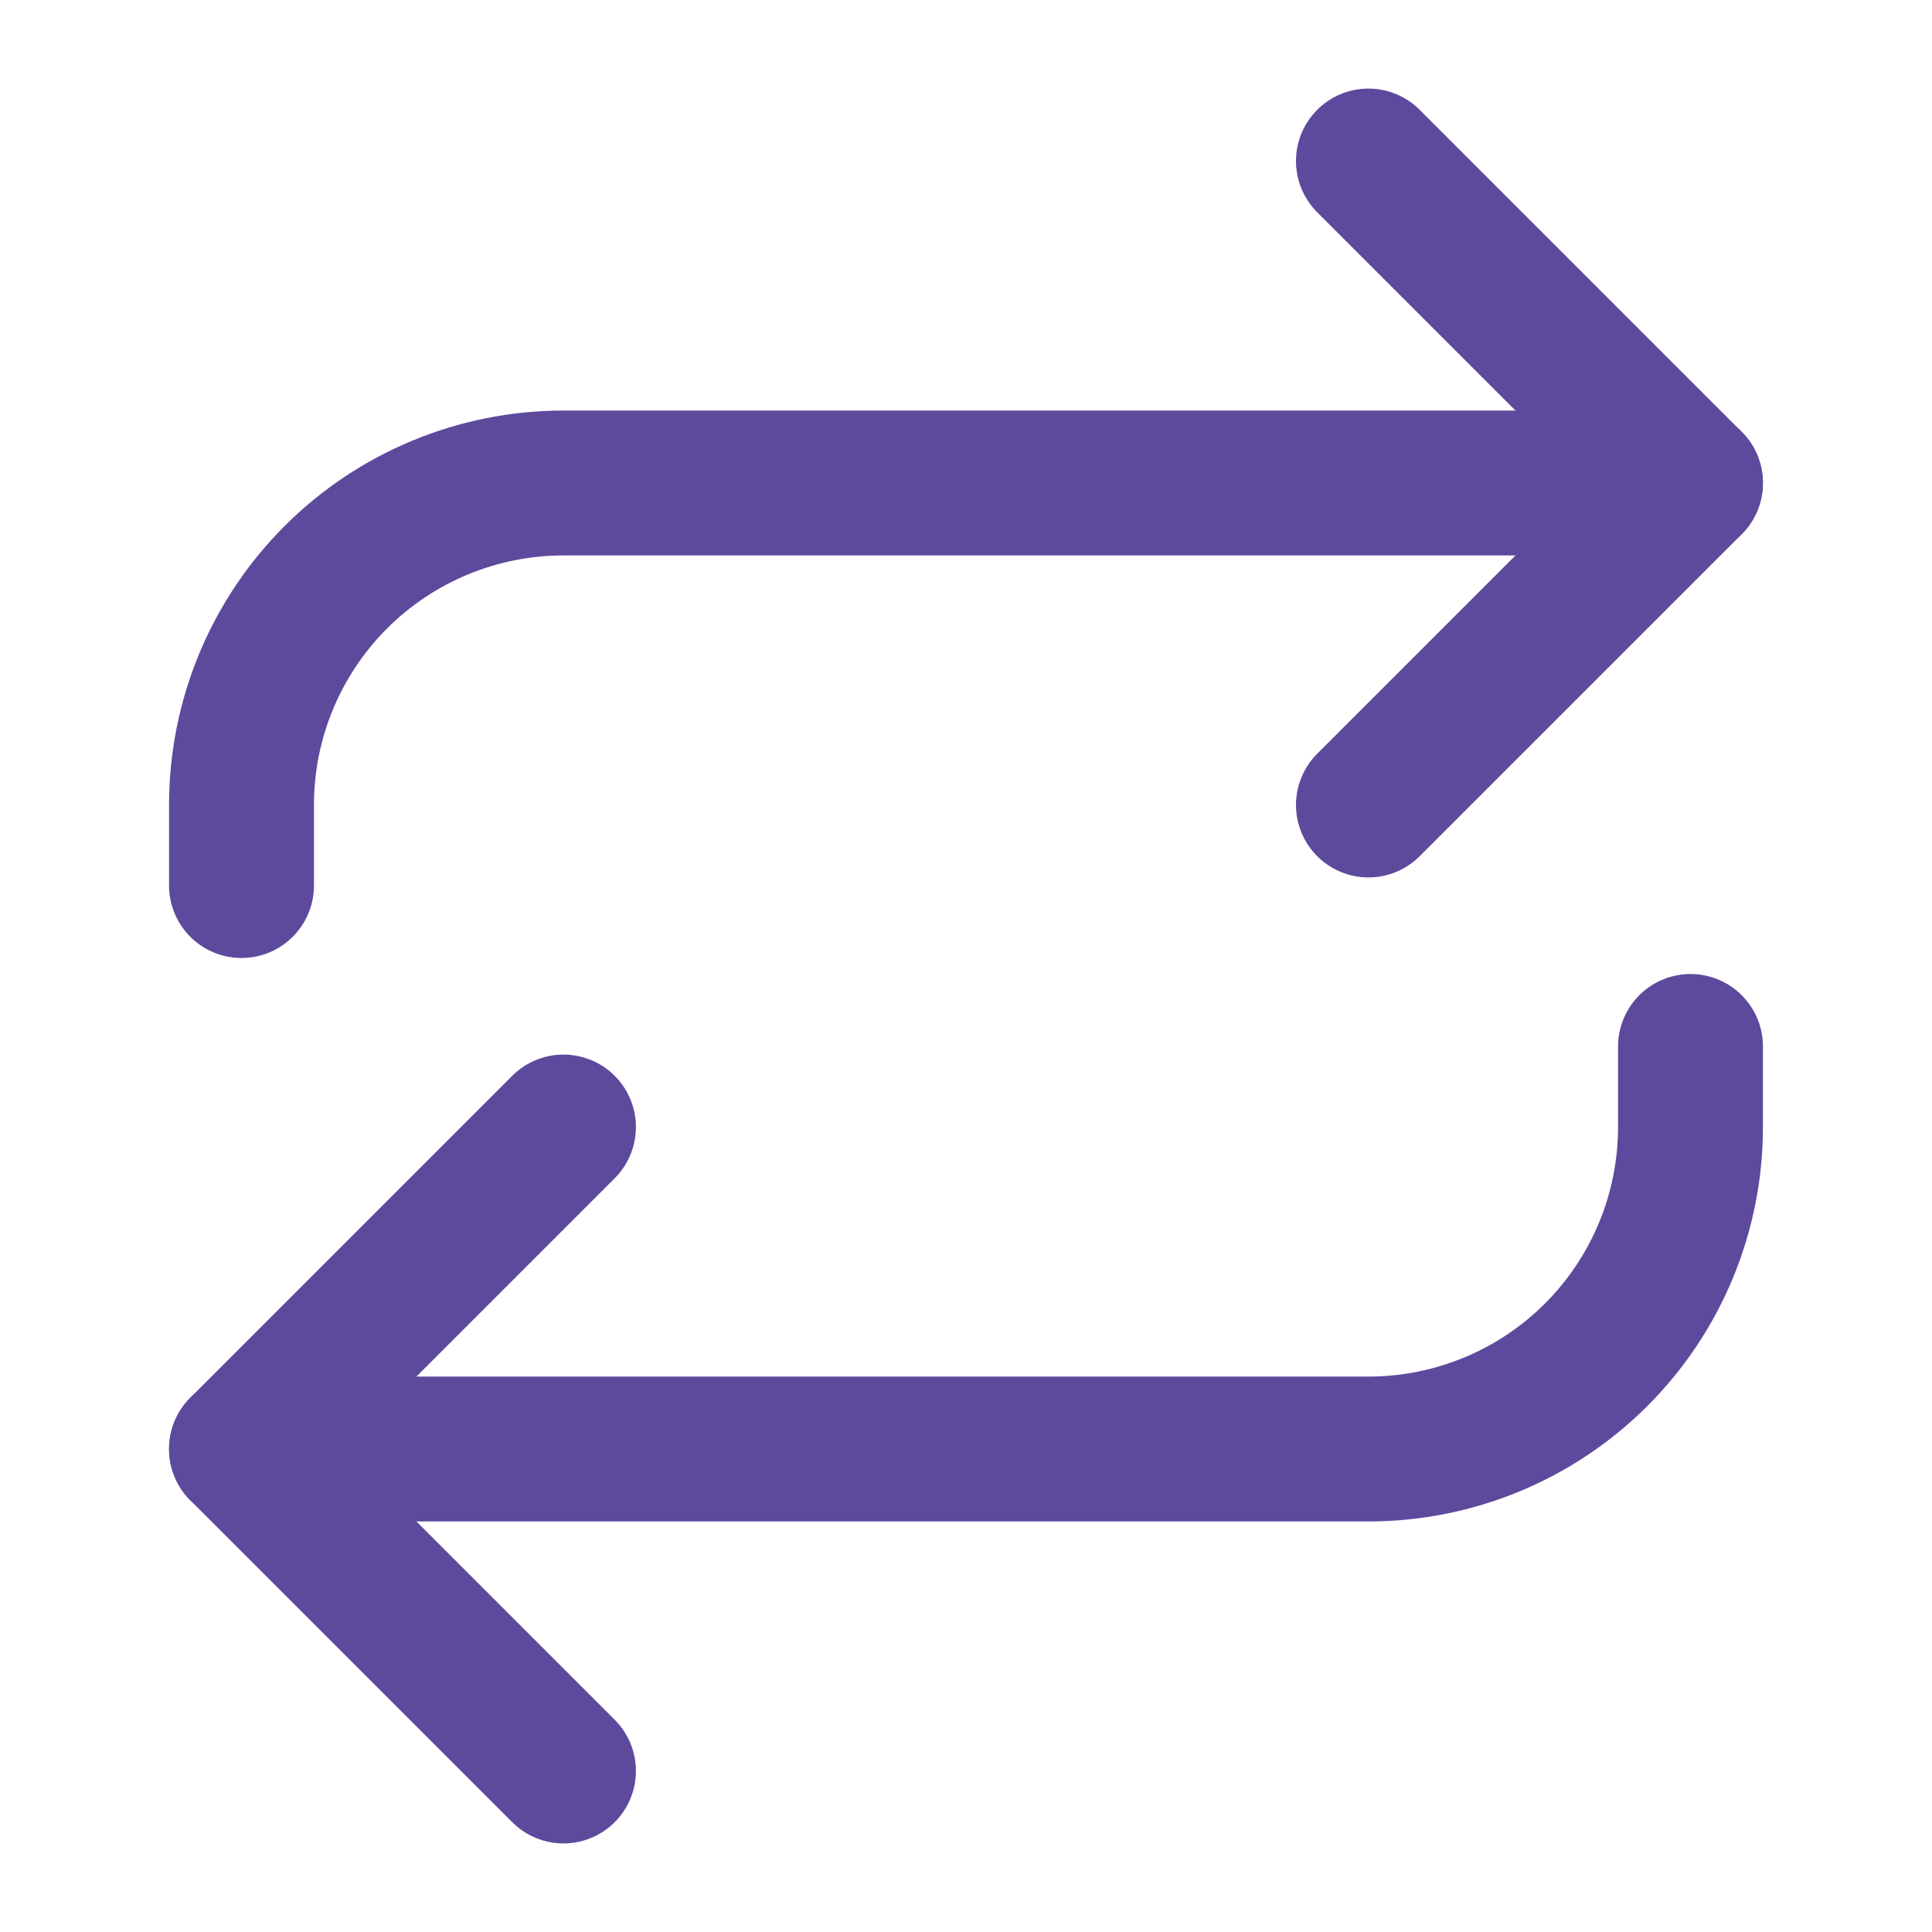
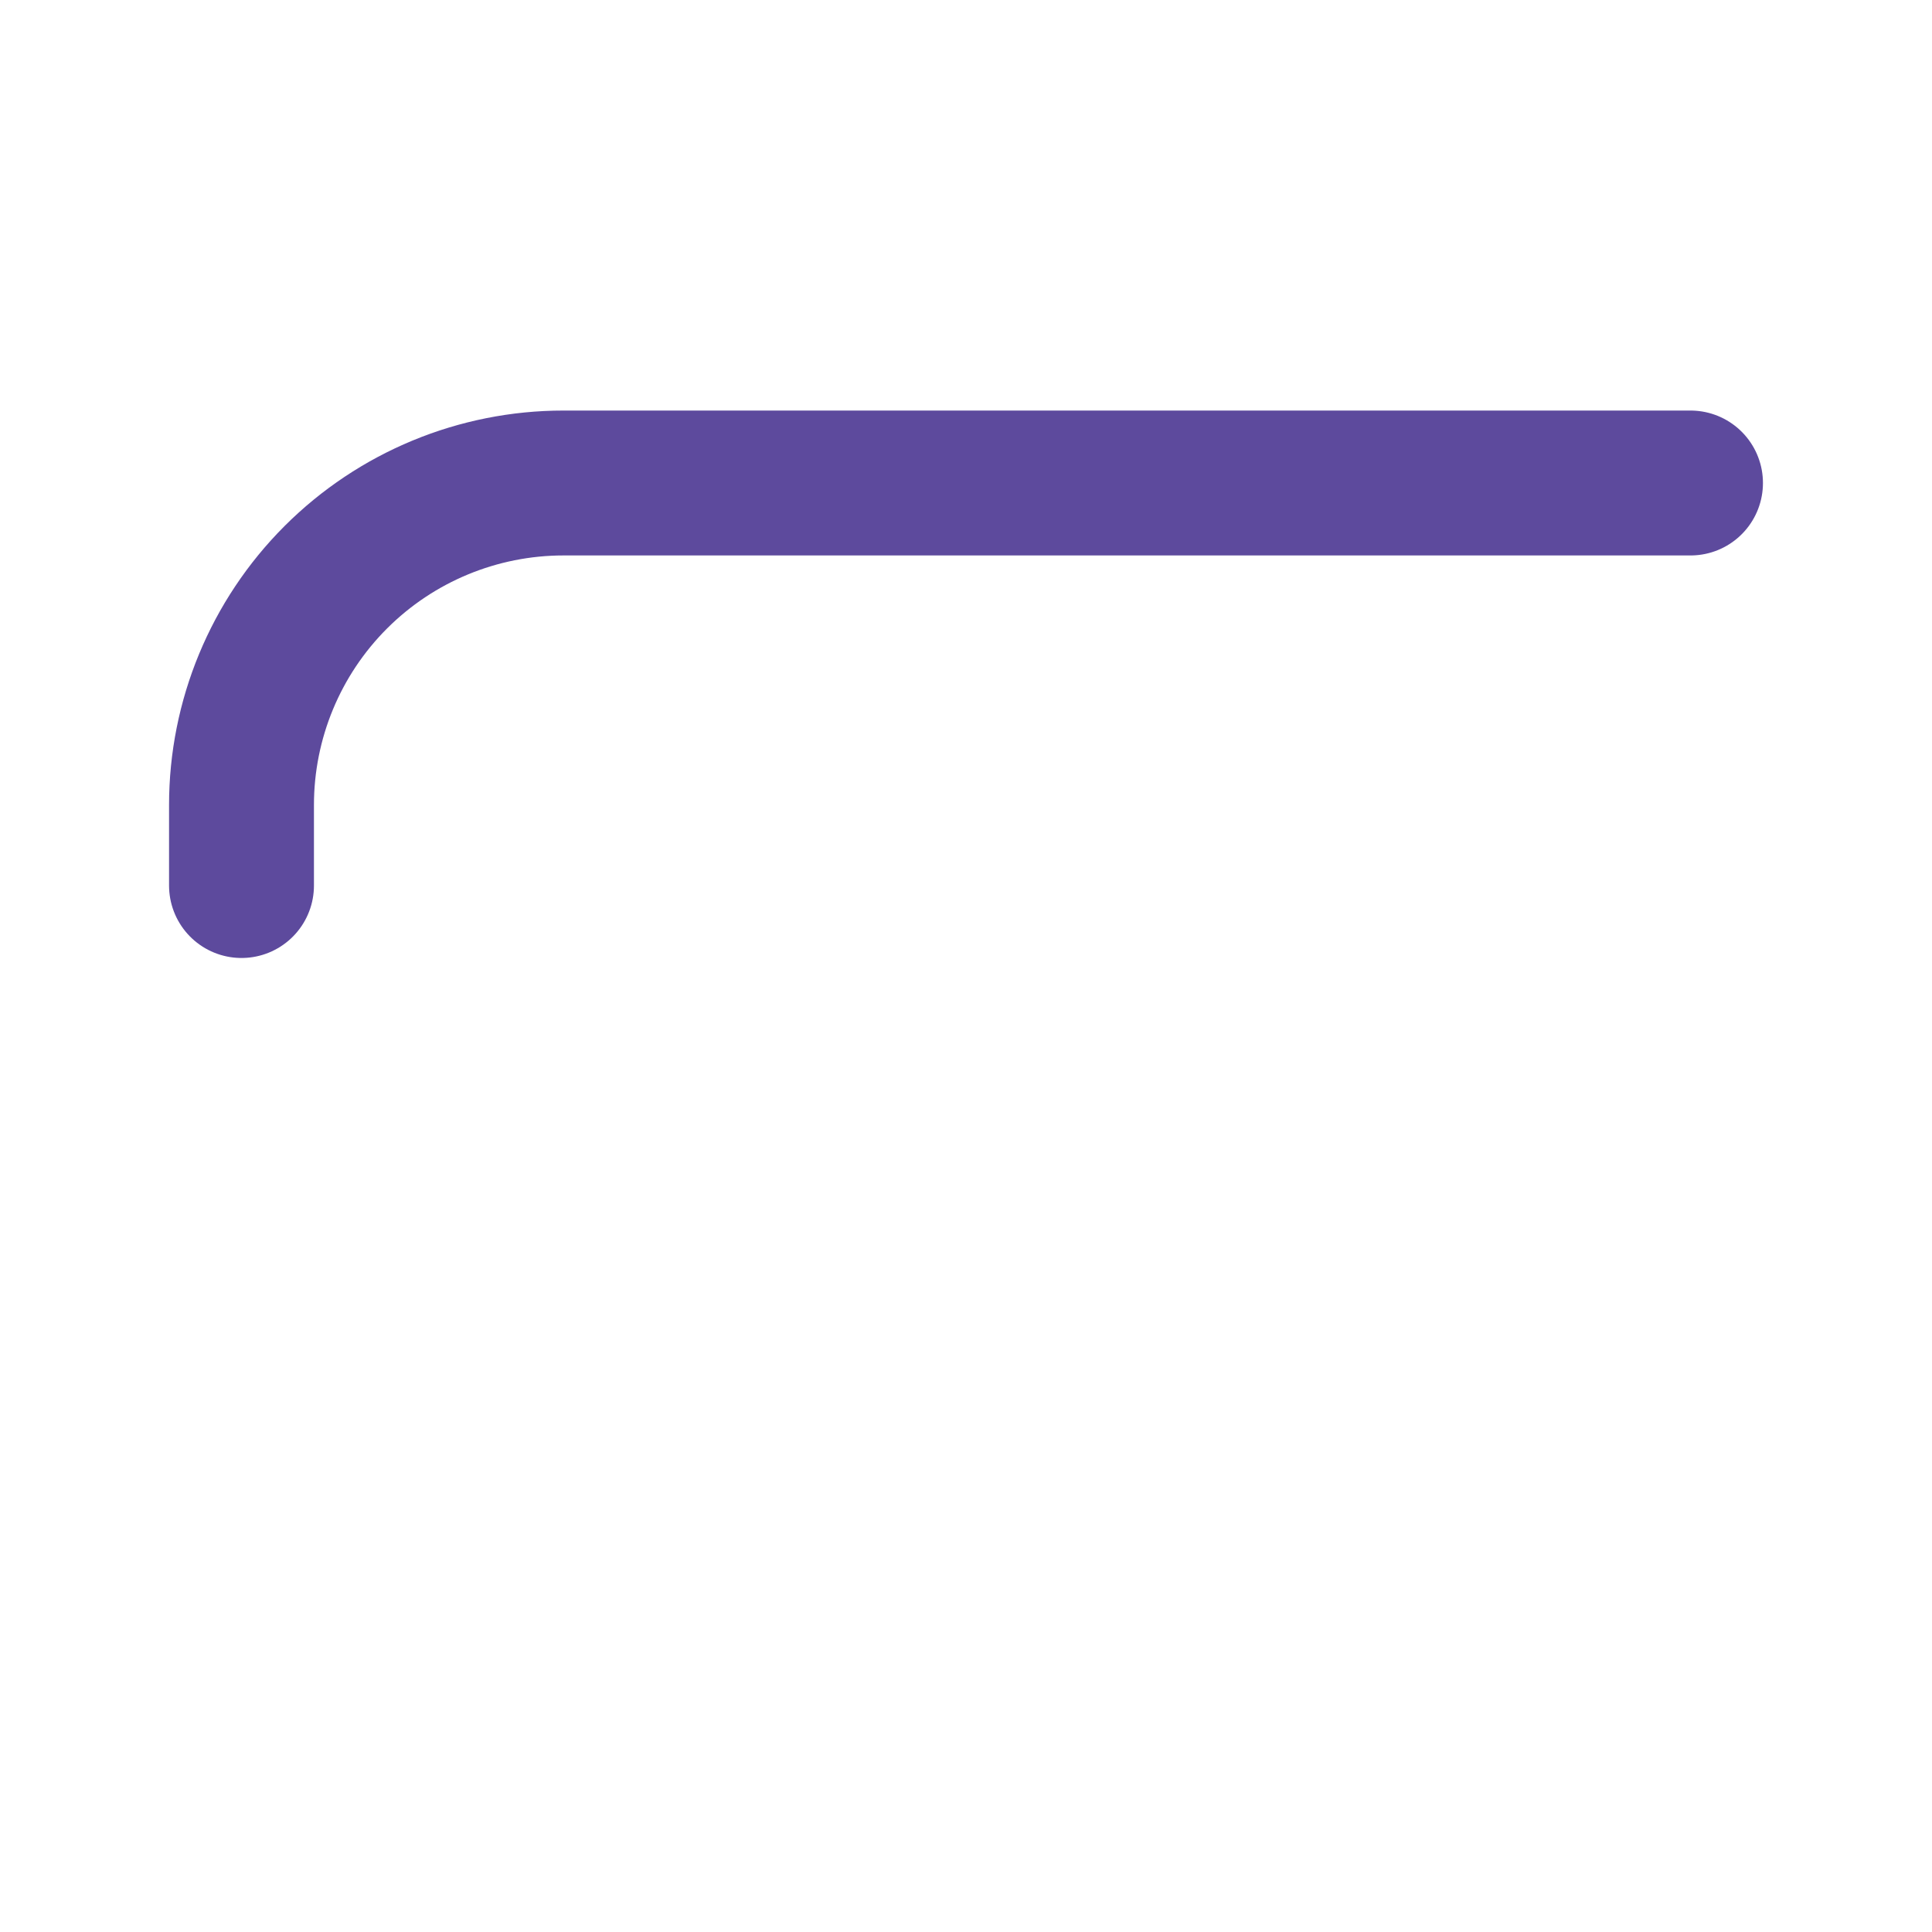
<svg xmlns="http://www.w3.org/2000/svg" width="20" height="20" viewBox="0 0 20 20" fill="none">
-   <path d="M14.166 1.667L17.499 5L14.166 8.333" stroke="#5D4A9D" stroke-width="1.5" stroke-linecap="round" stroke-linejoin="round" />
  <path d="M2.5 9.167V8.333C2.5 7.449 2.851 6.601 3.476 5.976C4.101 5.351 4.949 5 5.833 5H17.5" stroke="#5D4A9D" stroke-width="1.5" stroke-linecap="round" stroke-linejoin="round" />
-   <path d="M5.833 18.333L2.5 15L5.833 11.667" stroke="#5D4A9D" stroke-width="1.5" stroke-linecap="round" stroke-linejoin="round" />
-   <path d="M17.5 10.833V11.667C17.5 12.551 17.149 13.399 16.524 14.024C15.899 14.649 15.051 15 14.167 15H2.5" stroke="#5D4A9D" stroke-width="1.5" stroke-linecap="round" stroke-linejoin="round" />
</svg>